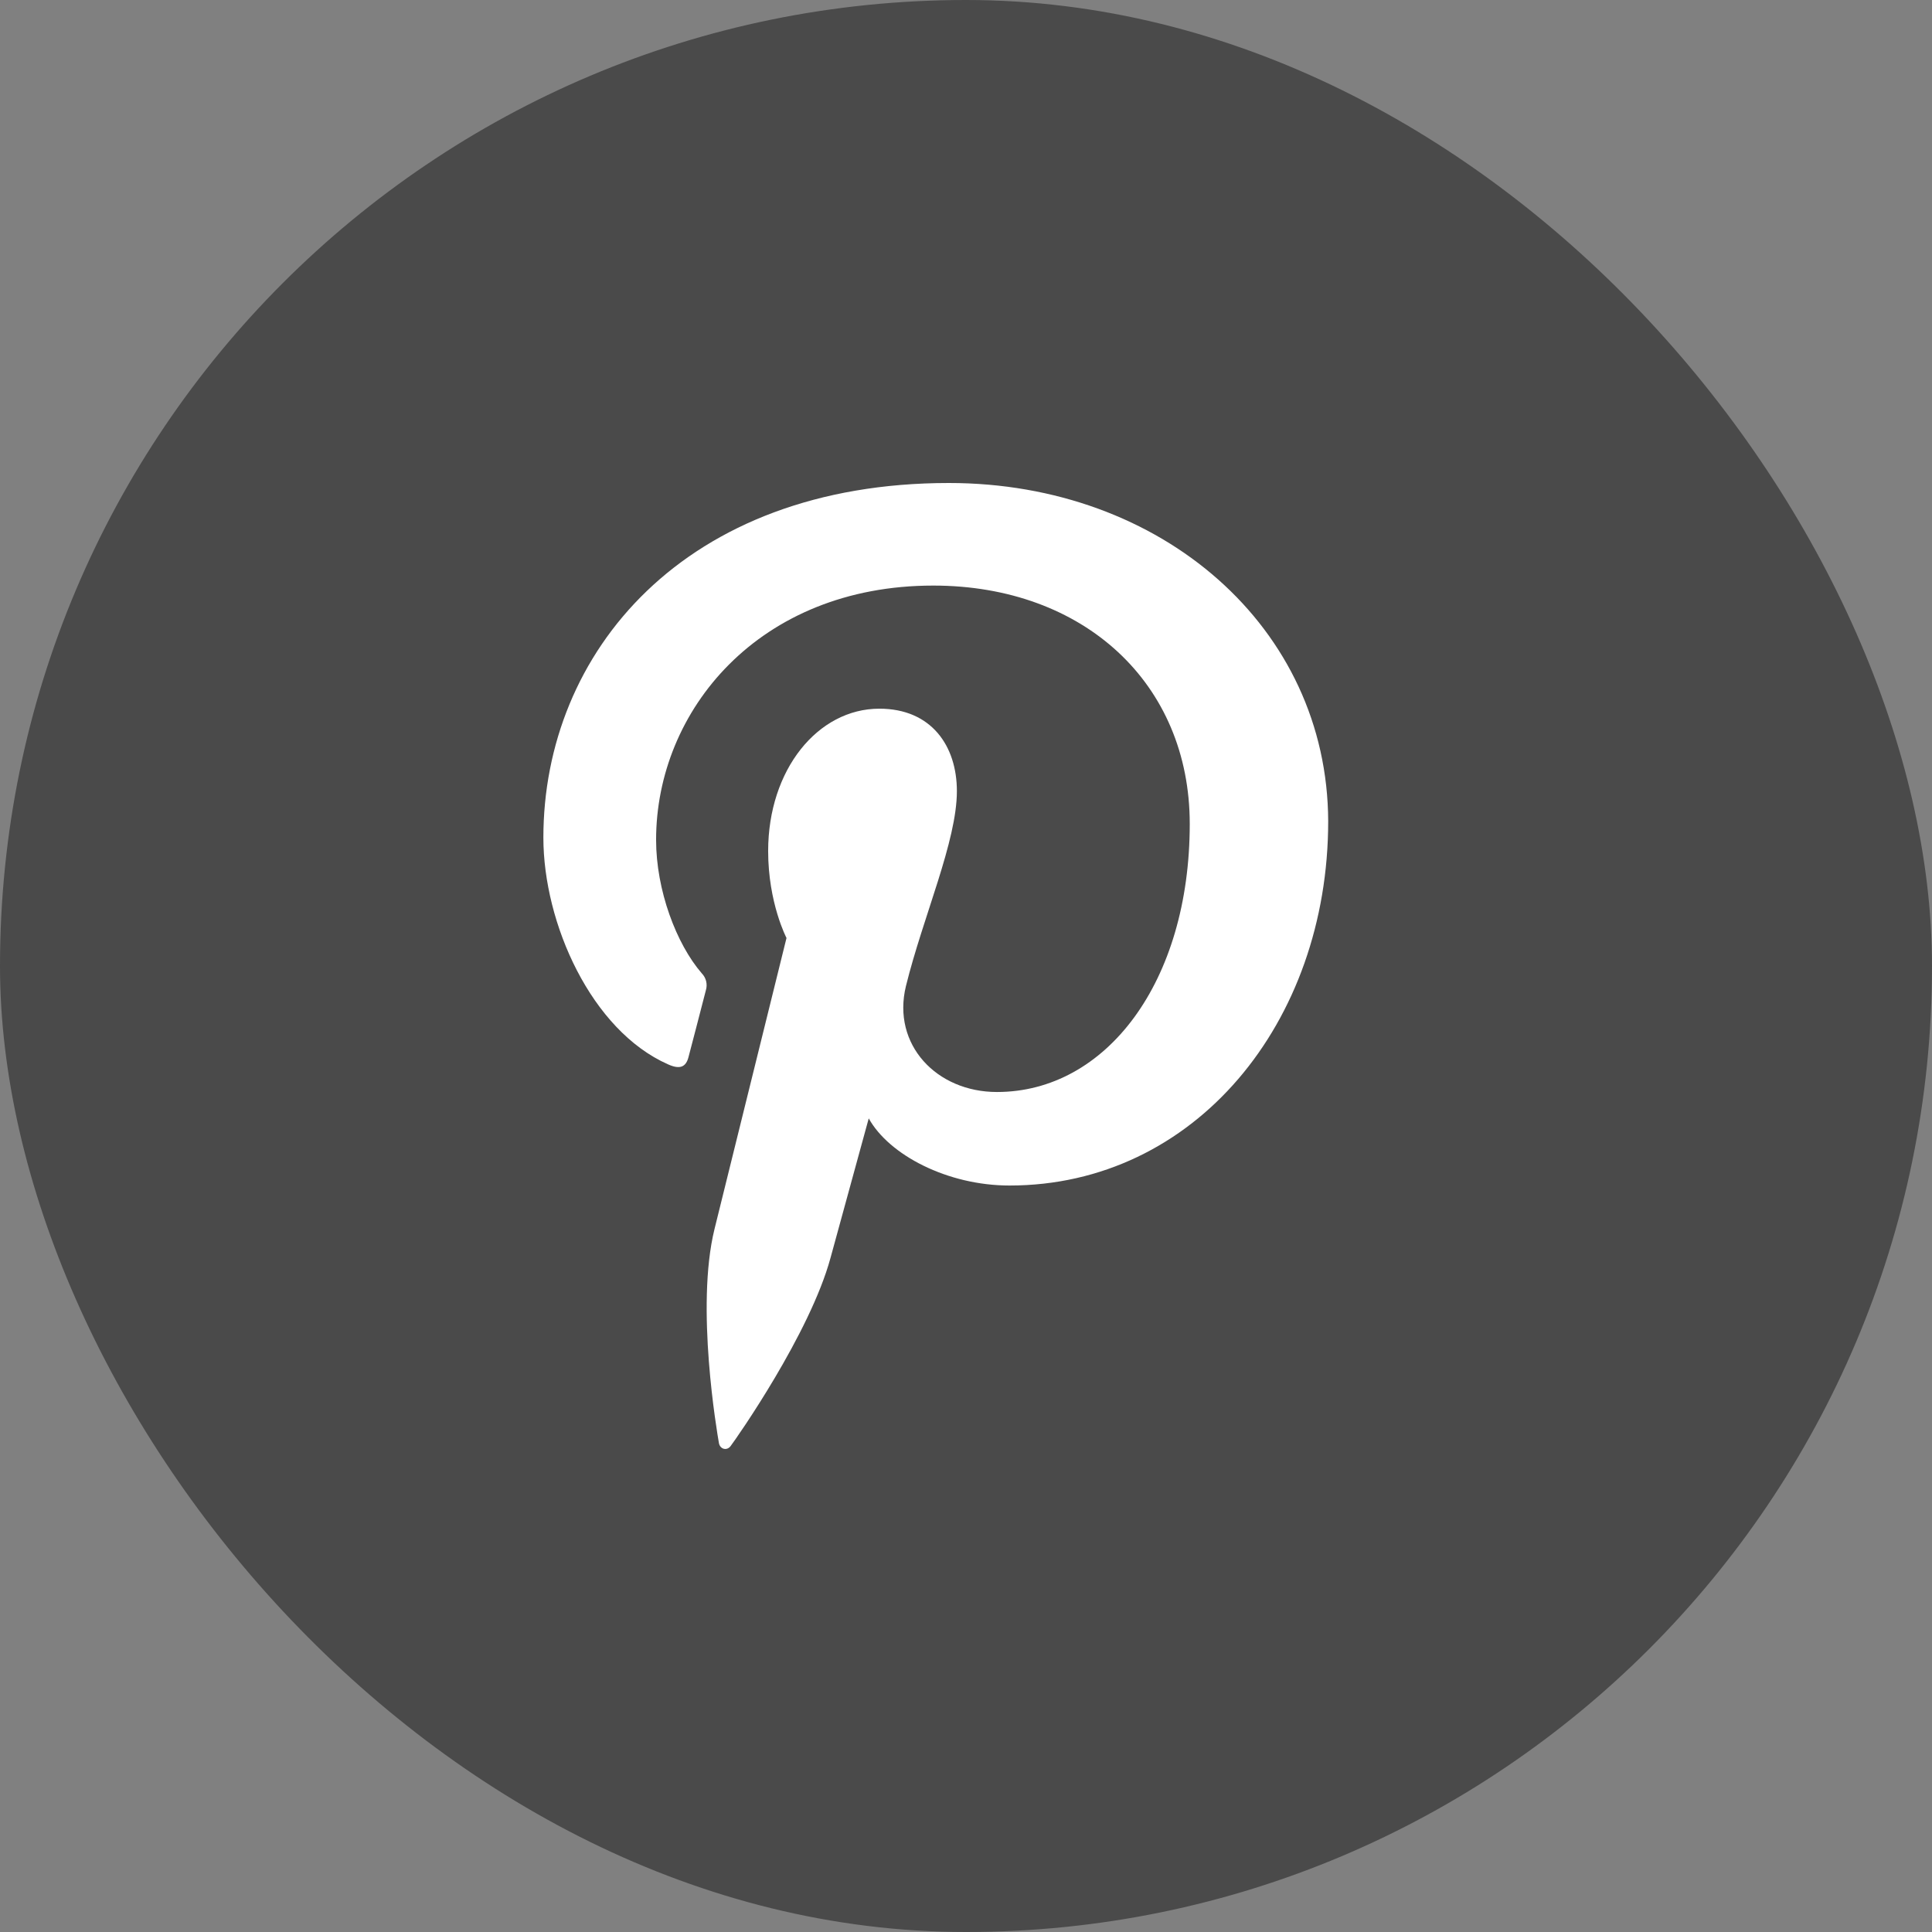
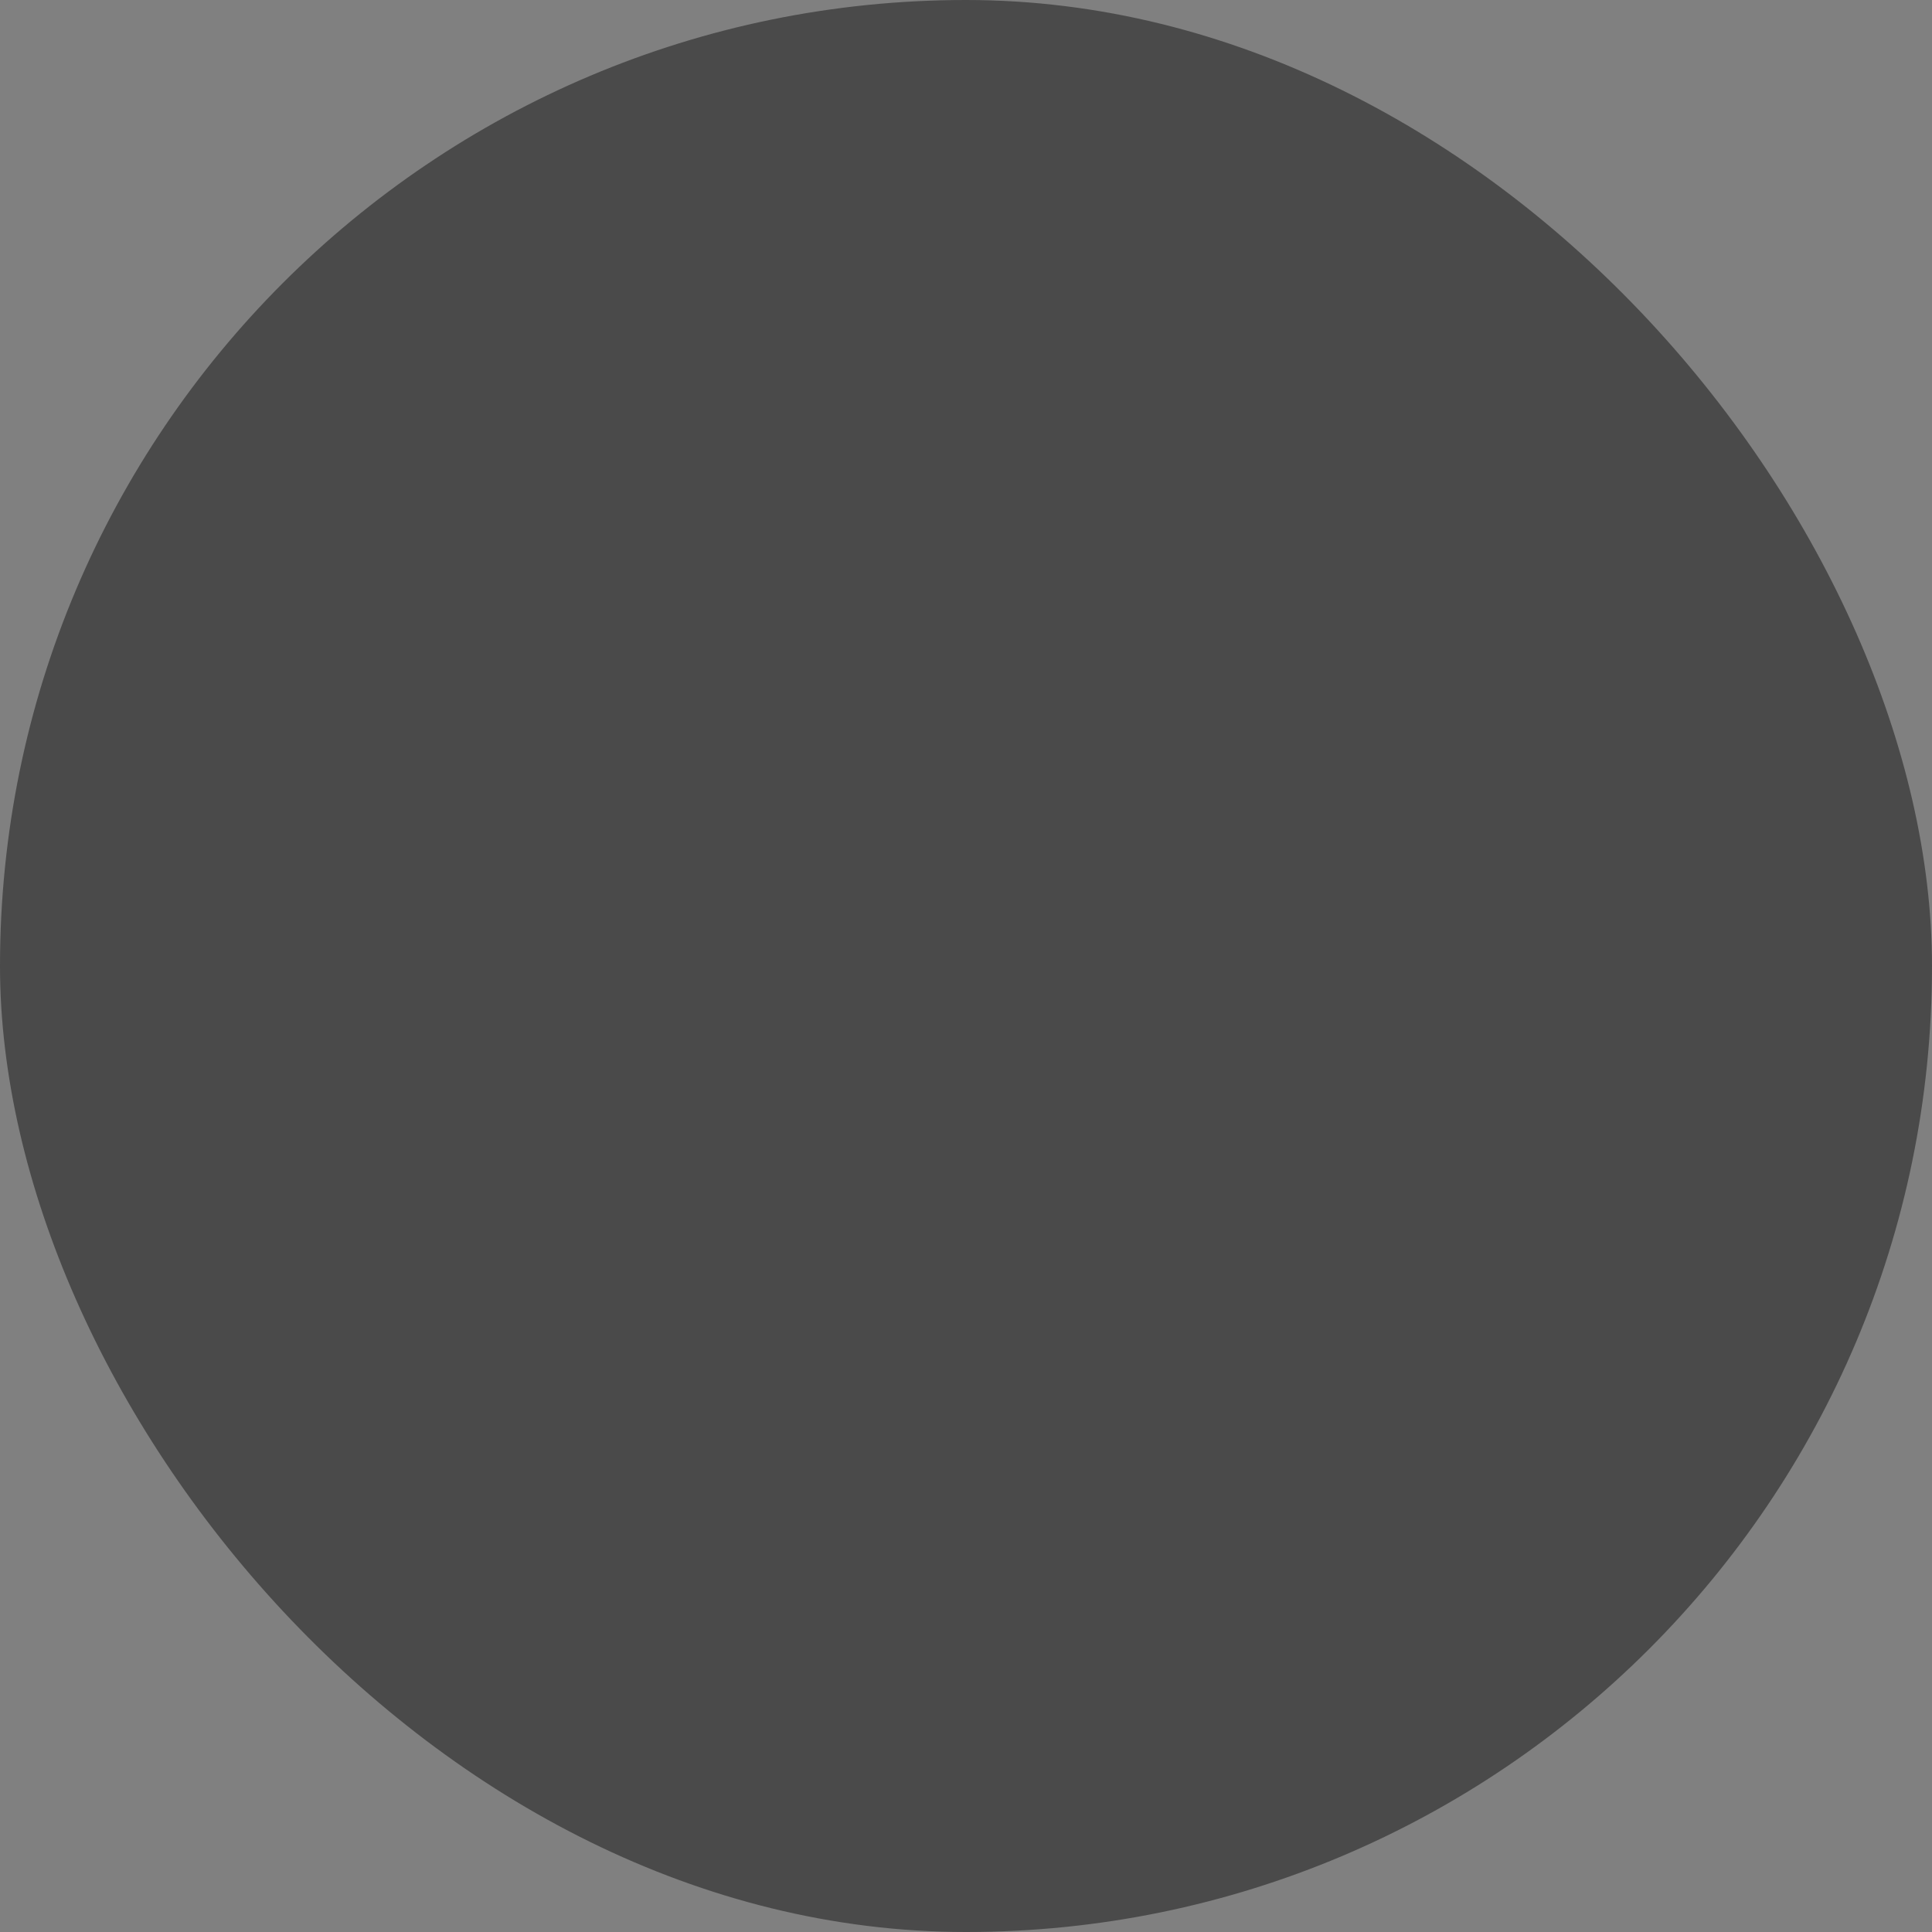
<svg xmlns="http://www.w3.org/2000/svg" width="32" height="32" viewBox="0 0 32 32" fill="none">
  <rect x="0" y="0" width="32" height="32" fill="#808080" stroke="none" />
  <rect width="32" height="32" rx="16" fill="#4A4A4A" />
-   <path d="M15.717 8C11.332 8 9 10.81 9 13.874C9 15.295 9.794 17.067 11.065 17.629C11.258 17.716 11.363 17.679 11.406 17.5C11.444 17.364 11.611 16.709 11.692 16.4C11.706 16.352 11.708 16.301 11.696 16.252C11.684 16.203 11.659 16.158 11.624 16.122C11.202 15.634 10.867 14.745 10.867 13.911C10.867 11.774 12.566 9.699 15.457 9.699C17.957 9.699 19.706 11.323 19.706 13.646C19.706 16.271 18.317 18.087 16.512 18.087C15.513 18.087 14.769 17.303 15.005 16.333C15.29 15.178 15.849 13.936 15.849 13.103C15.849 12.356 15.427 11.738 14.565 11.738C13.548 11.738 12.723 12.745 12.723 14.097C12.723 14.956 13.027 15.536 13.027 15.536L11.834 20.359C11.518 21.644 11.877 23.725 11.908 23.904C11.927 24.003 12.038 24.034 12.1 23.953C12.199 23.823 13.415 22.088 13.756 20.834C13.88 20.377 14.389 18.524 14.389 18.524C14.724 19.129 15.691 19.636 16.721 19.636C19.785 19.636 21.999 16.943 21.999 13.601C21.988 10.397 19.246 8 15.717 8Z" fill="white" />
</svg>